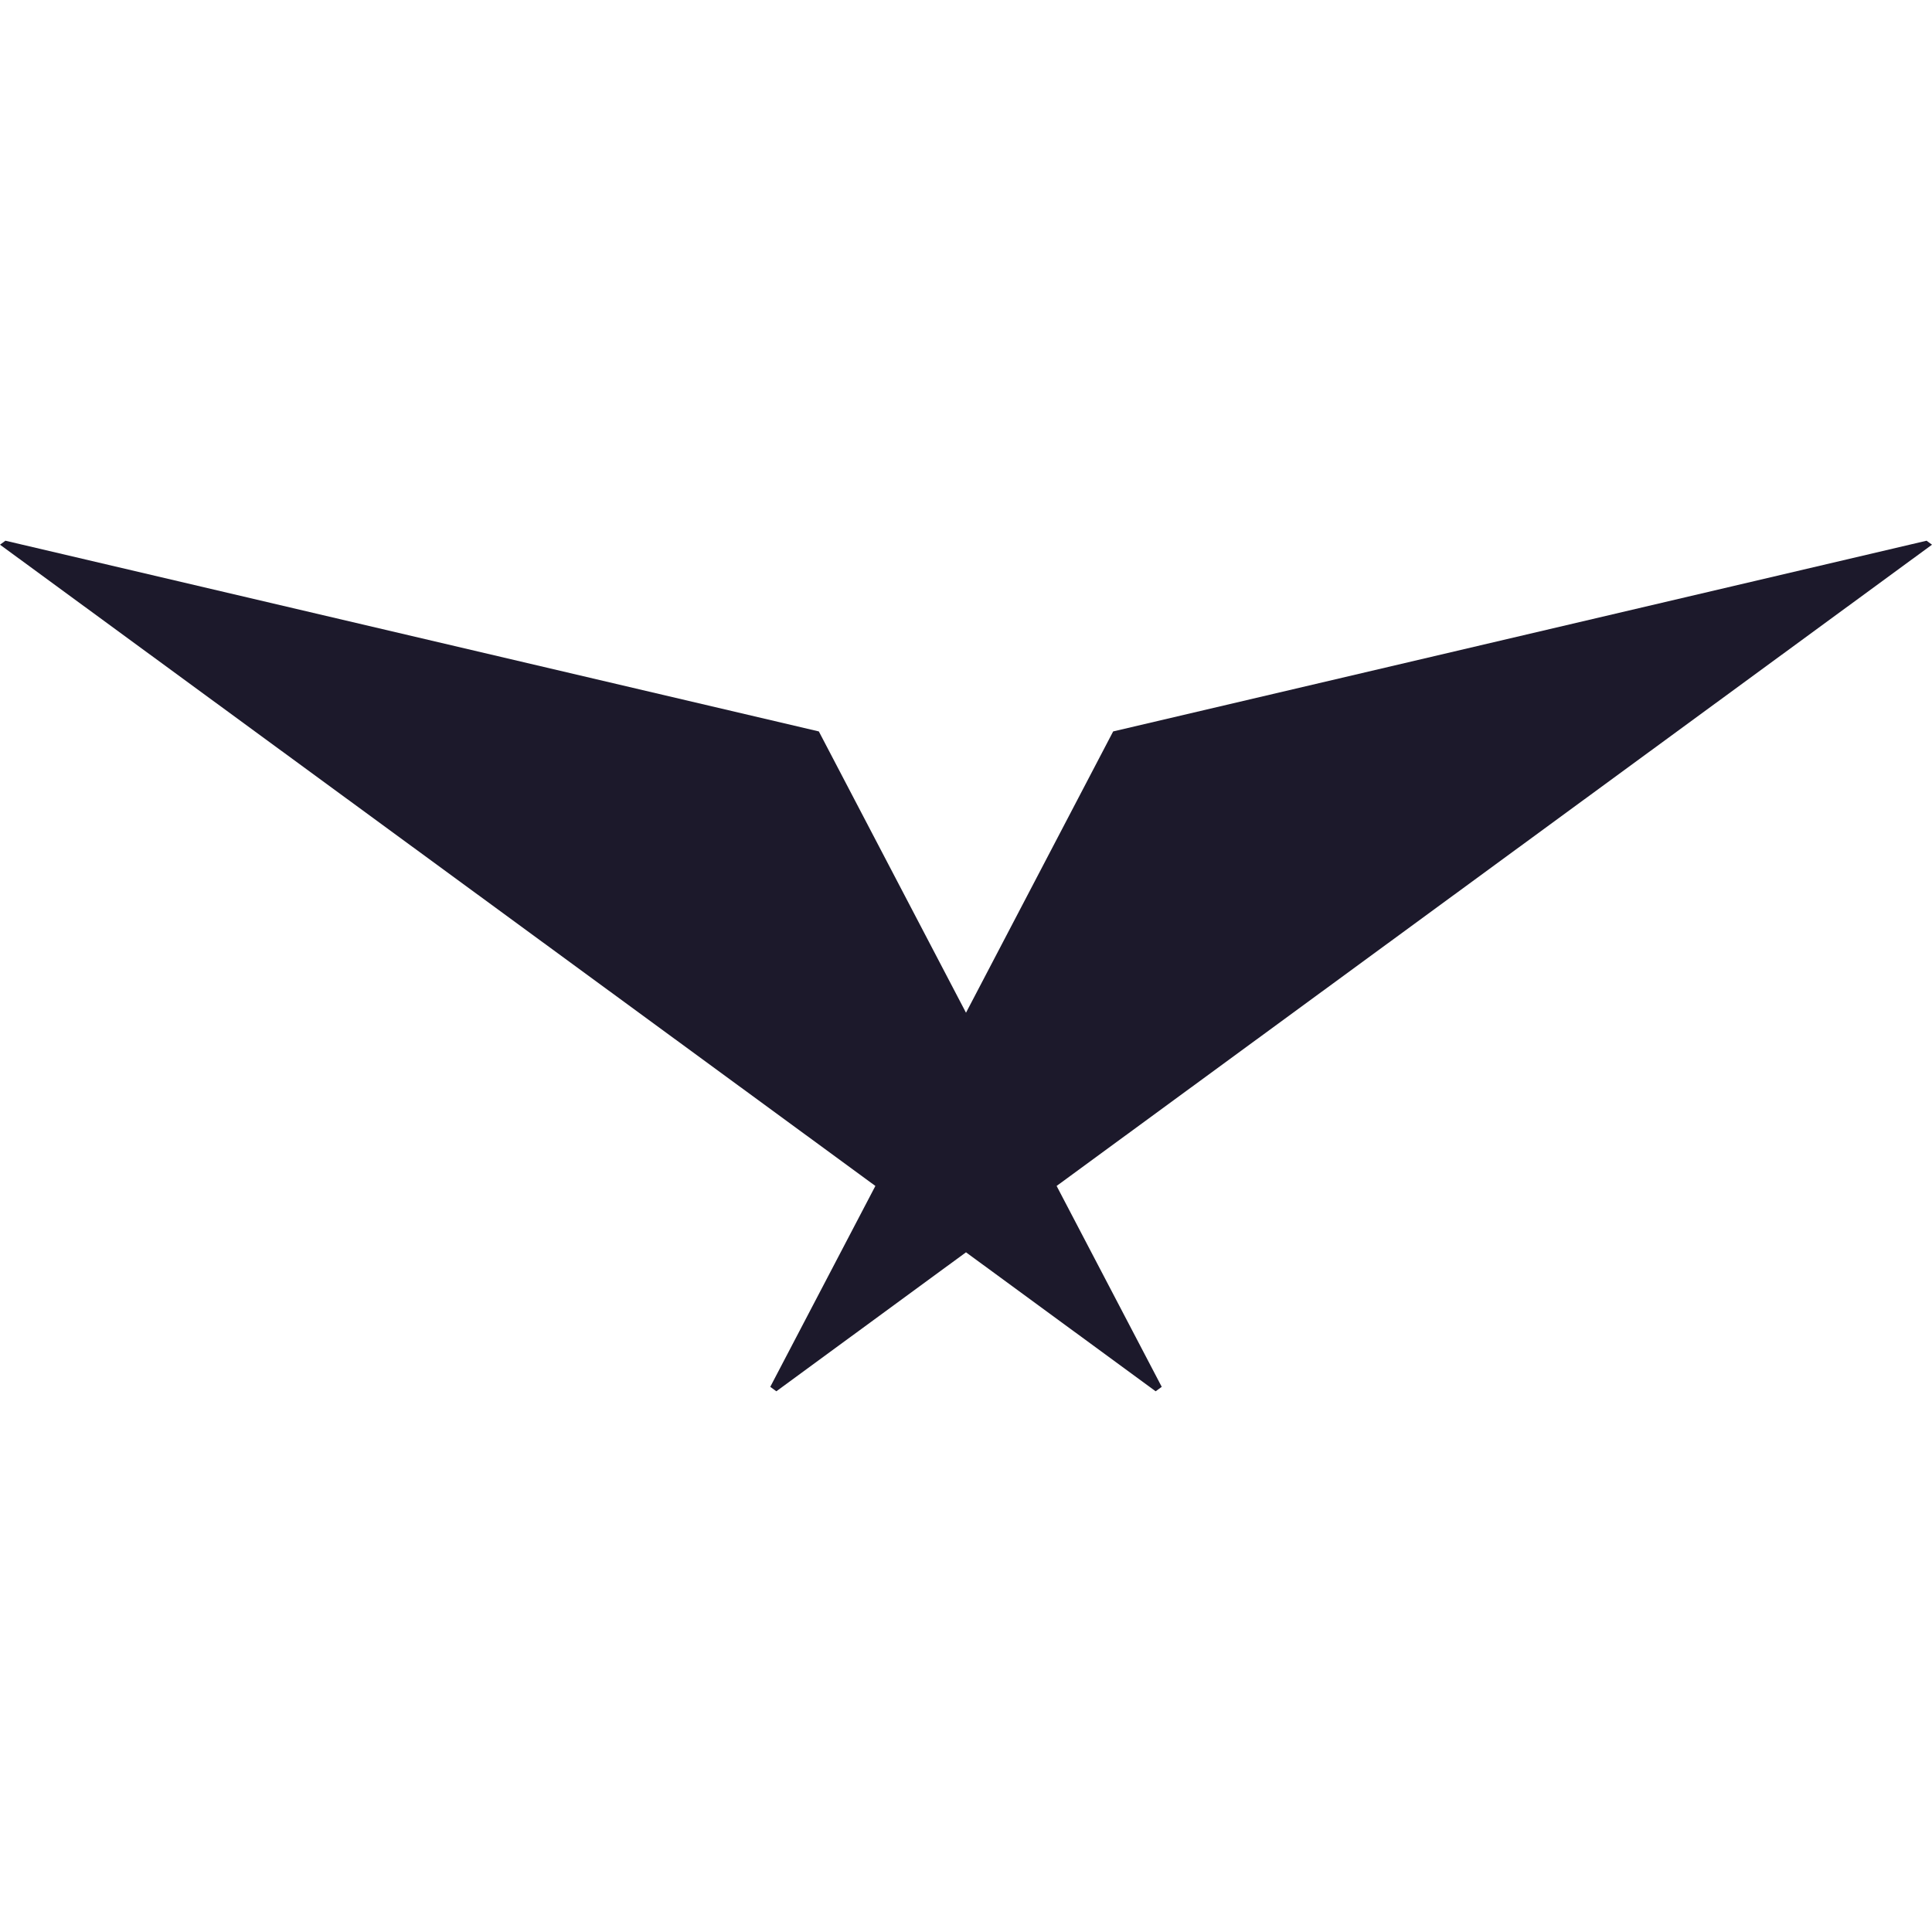
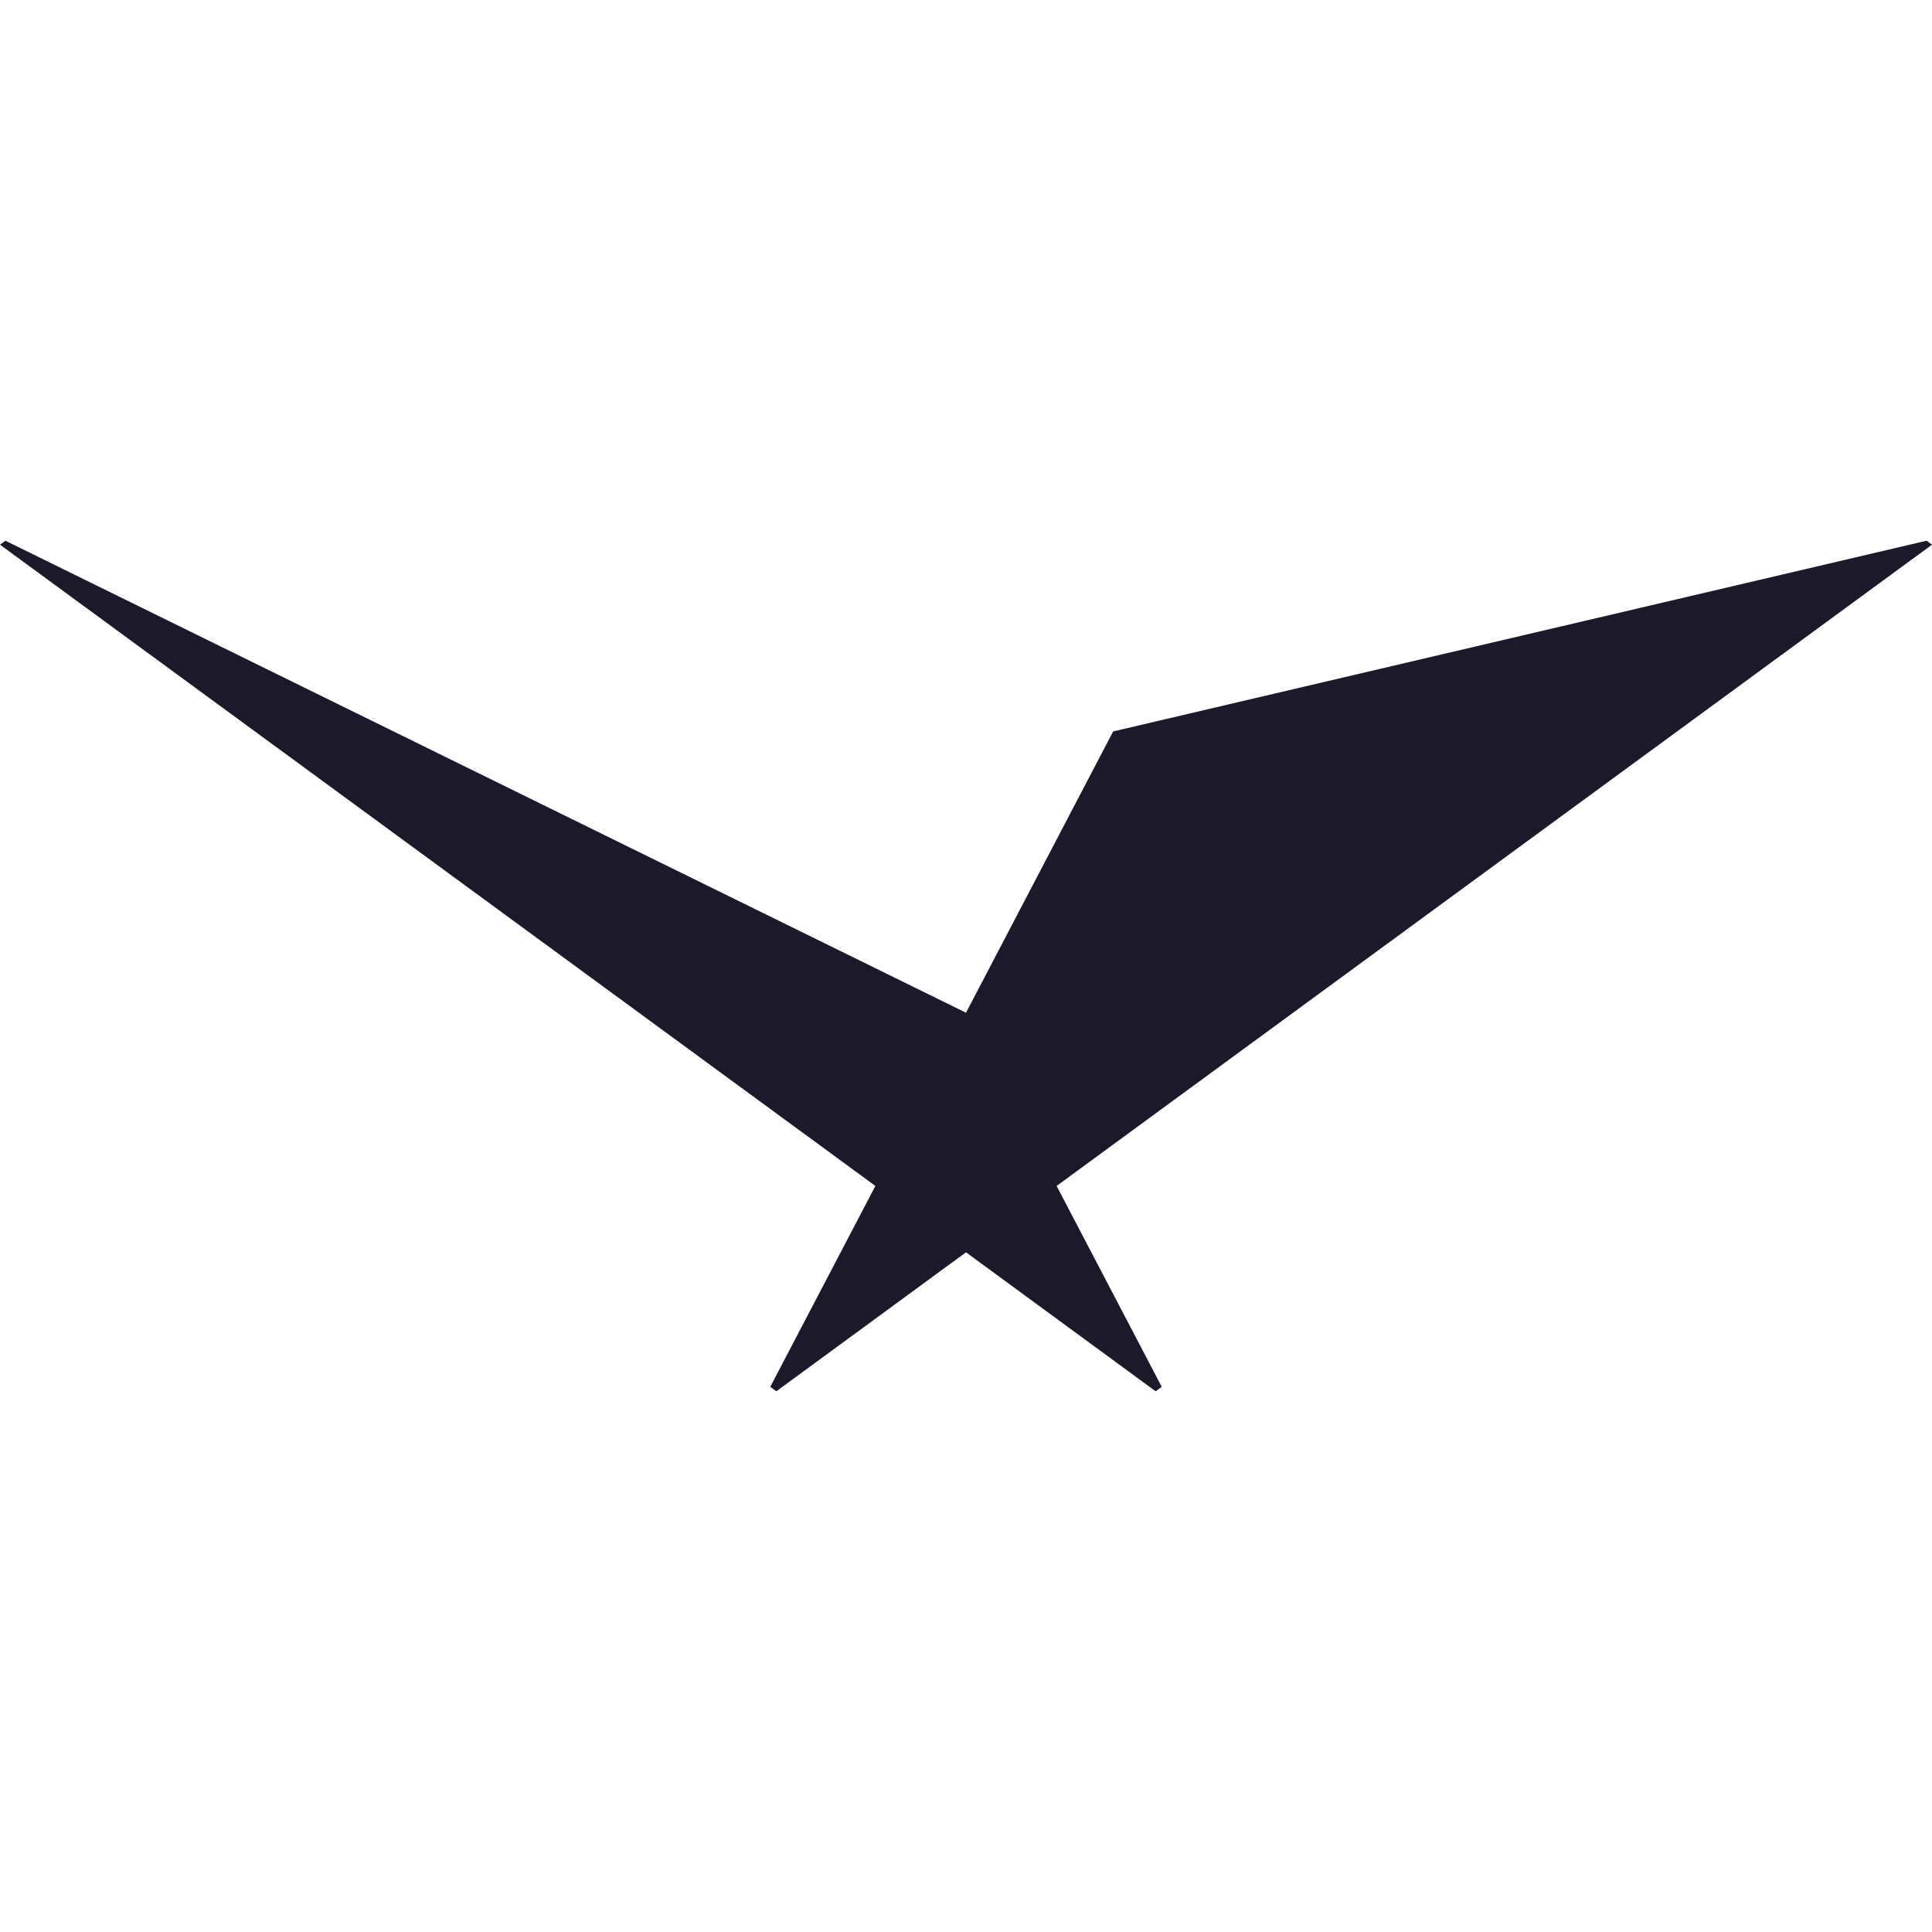
<svg xmlns="http://www.w3.org/2000/svg" version="1.1" id="Layer_1" x="0px" y="0px" viewBox="0 0 318 318" style="enable-background:new 0 0 318 318;" xml:space="preserve">
  <style type="text/css">
	path { fill: #1C192B; }
	@media (prefers-color-scheme: dark) {
		path { fill: #fefefe; }
	}
</style>
-   <path d="M0,89.653L0.89,89l133.888,31.39L159,166.69l24.222-46.3  L317.11,89L318,89.653l-144.085,105.549l17.301,33.064L190.217,229L159,206.125L127.784,229  l-1-0.734l17.301-33.064L0,89.653z" />
+   <path d="M0,89.653L0.89,89L159,166.69l24.222-46.3  L317.11,89L318,89.653l-144.085,105.549l17.301,33.064L190.217,229L159,206.125L127.784,229  l-1-0.734l17.301-33.064L0,89.653z" />
</svg>